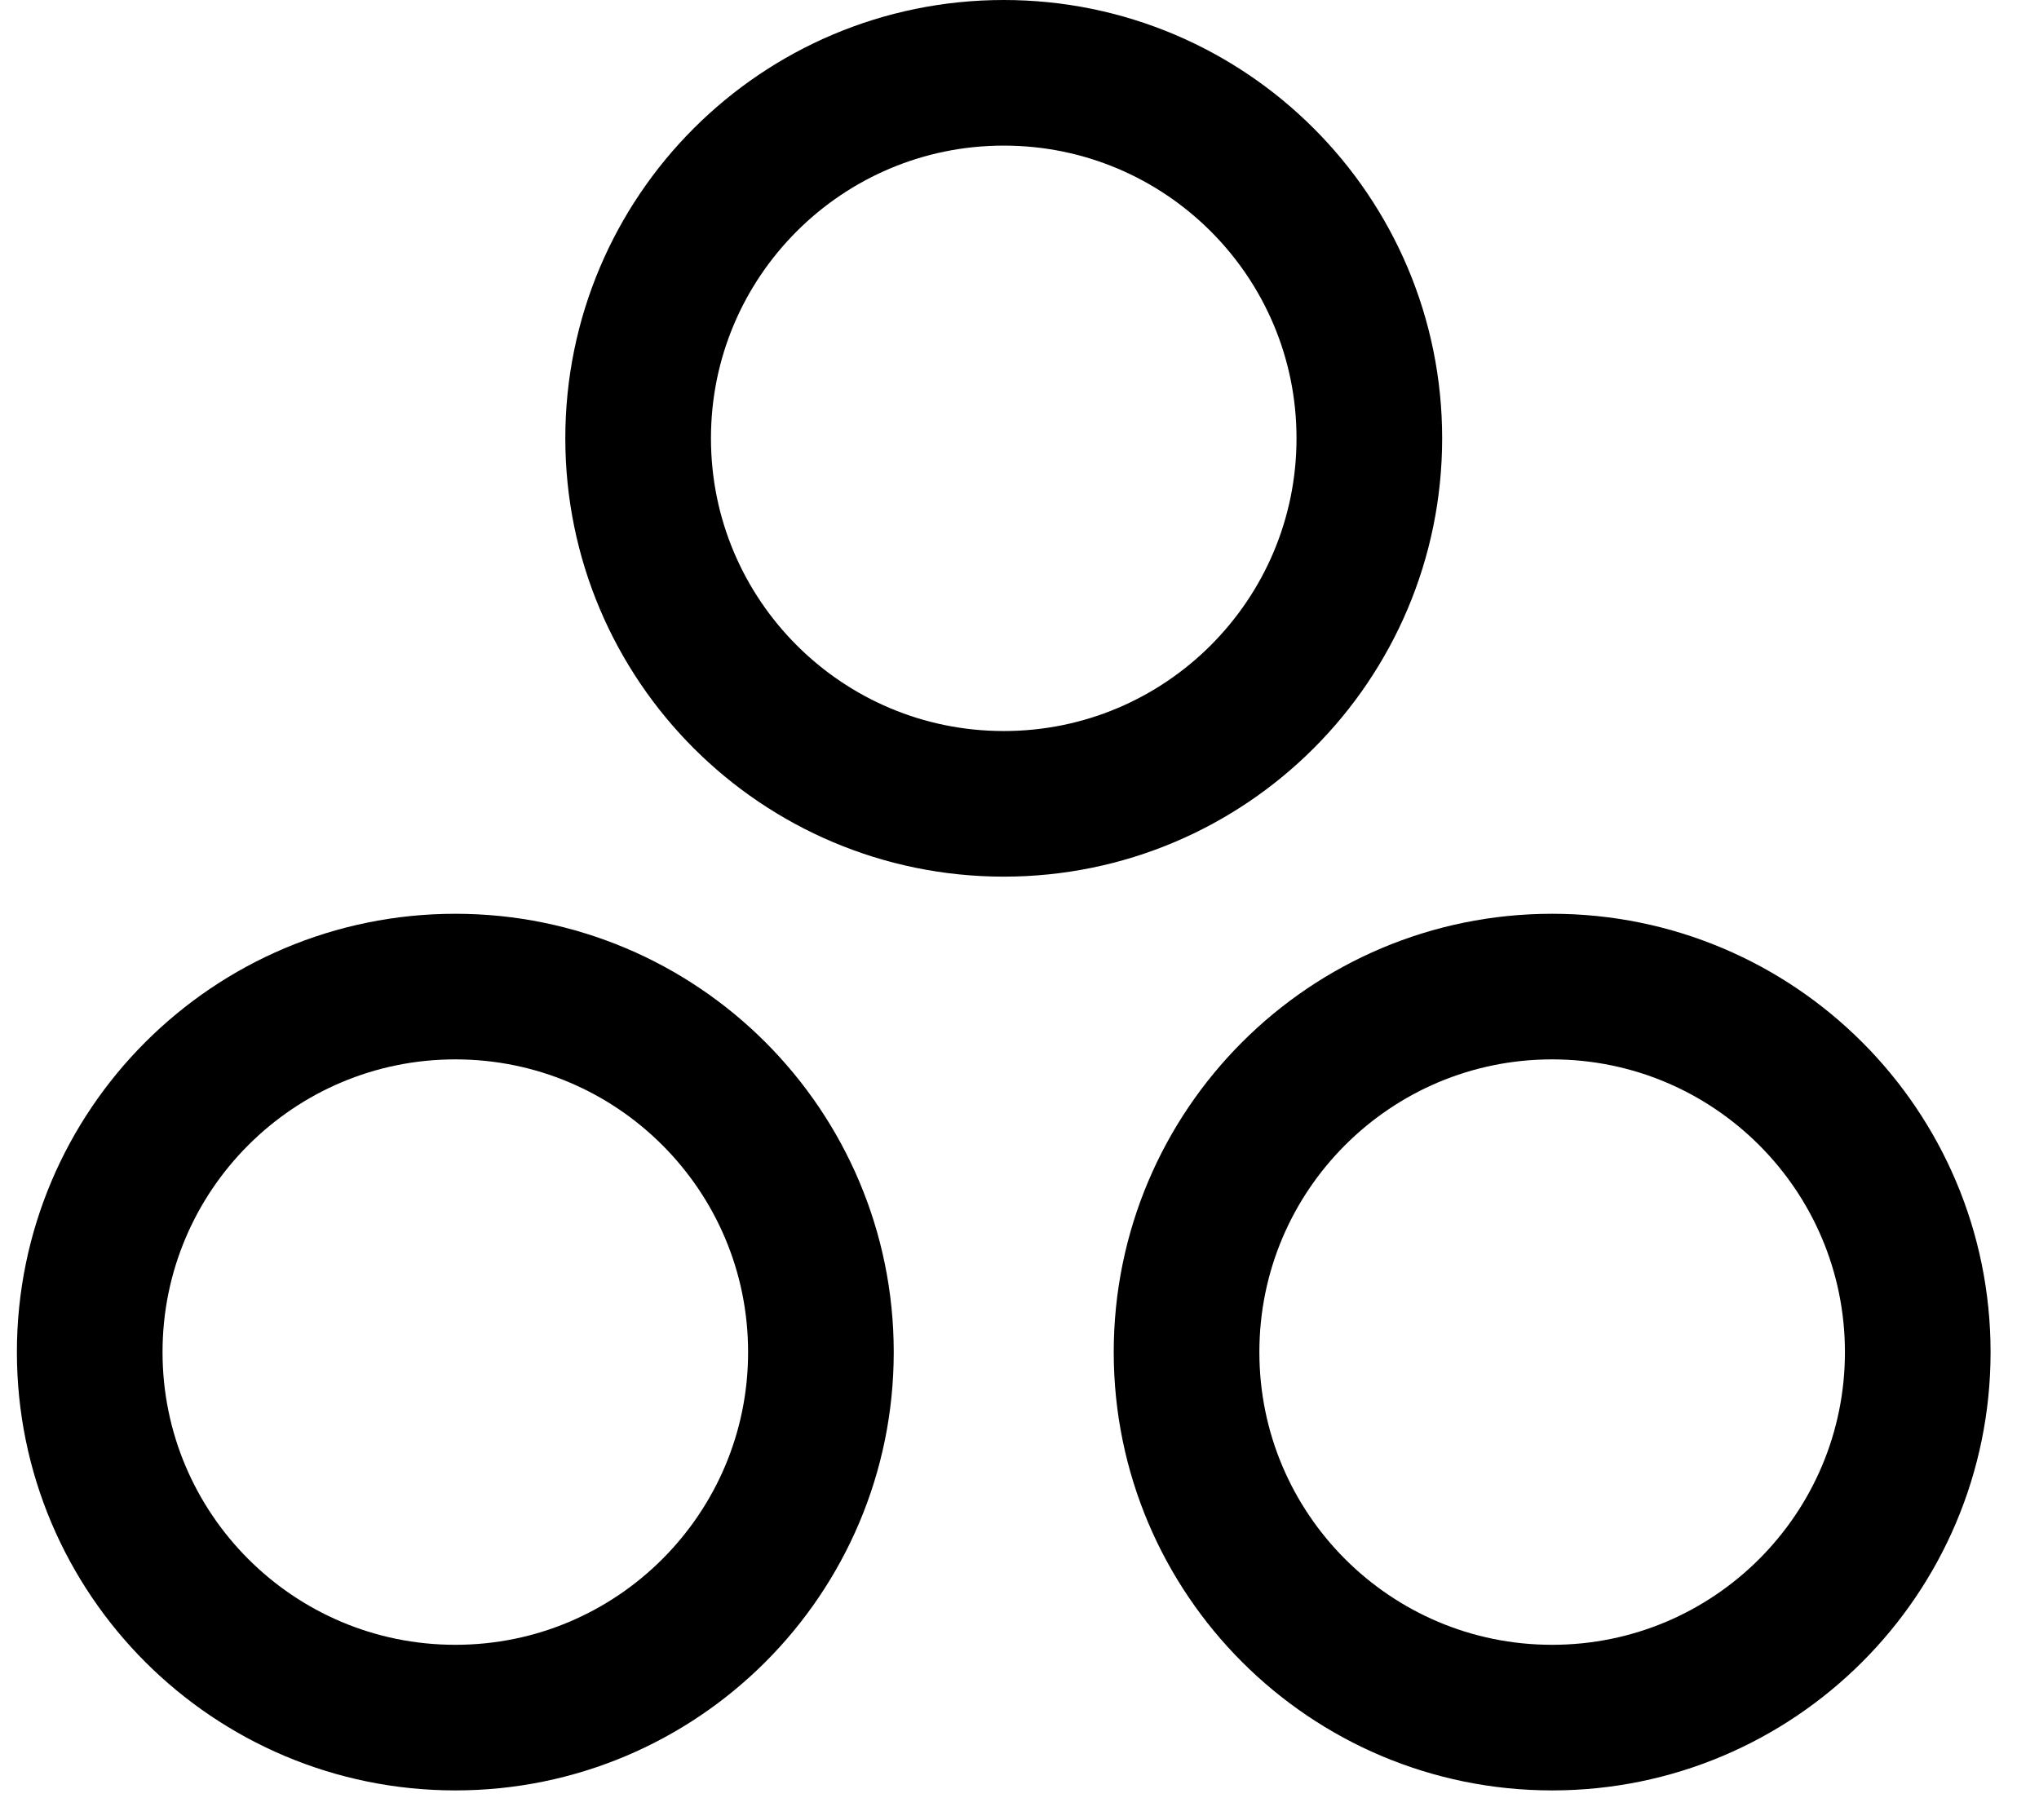
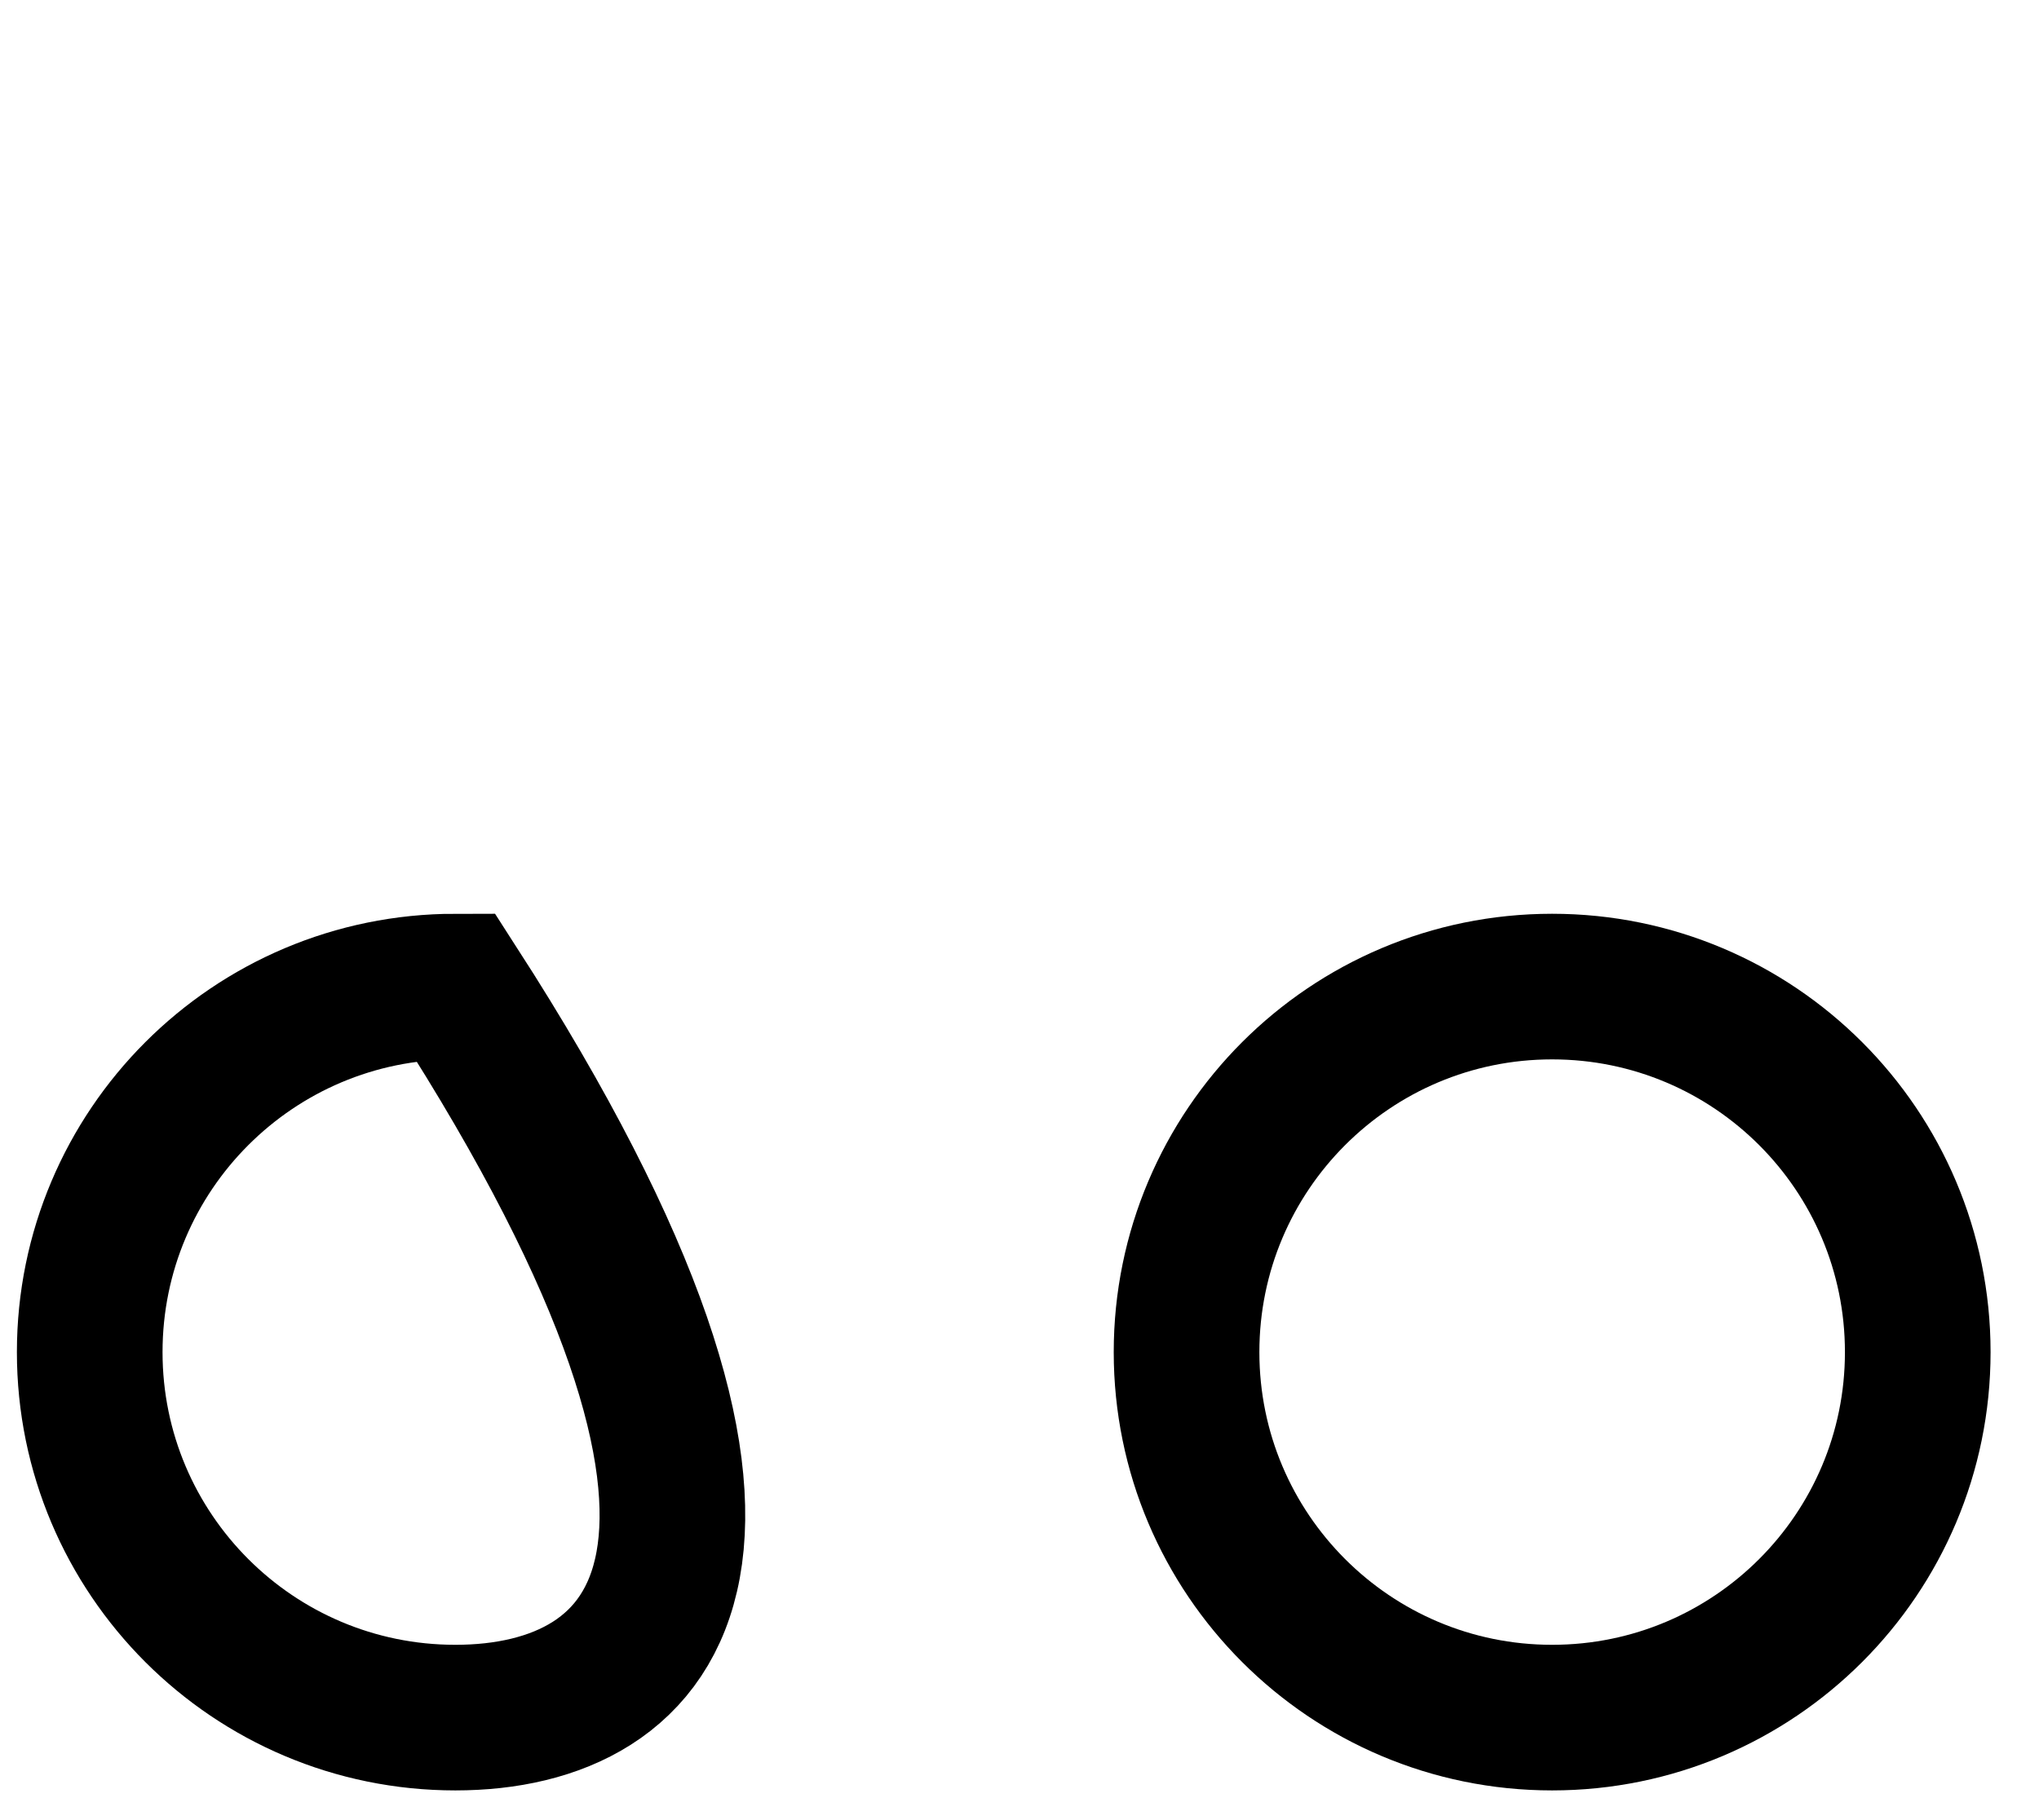
<svg xmlns="http://www.w3.org/2000/svg" width="28" height="25" viewBox="0 0 28 25" fill="none">
  <path d="M16.294 18.572C16.294 15.799 18.541 13.551 21.314 13.551C24.087 13.551 26.335 15.799 26.335 18.572C26.335 21.344 24.087 23.592 21.314 23.592C18.541 23.592 16.294 21.344 16.294 18.572Z" stroke="black" stroke-width="2" />
-   <path d="M1.232 18.572C1.232 15.799 3.48 13.551 6.253 13.551C9.026 13.551 11.273 15.799 11.273 18.572C11.273 21.344 9.026 23.592 6.253 23.592C3.48 23.592 1.232 21.344 1.232 18.572Z" stroke="black" stroke-width="2" />
-   <path d="M8.763 6.02C8.763 3.248 11.011 1 13.784 1C16.556 1 18.804 3.248 18.804 6.02C18.804 8.793 16.556 11.041 13.784 11.041C11.011 11.041 8.763 8.793 8.763 6.02Z" stroke="black" stroke-width="2" />
+   <path d="M1.232 18.572C1.232 15.799 3.48 13.551 6.253 13.551C11.273 21.344 9.026 23.592 6.253 23.592C3.48 23.592 1.232 21.344 1.232 18.572Z" stroke="black" stroke-width="2" />
</svg>